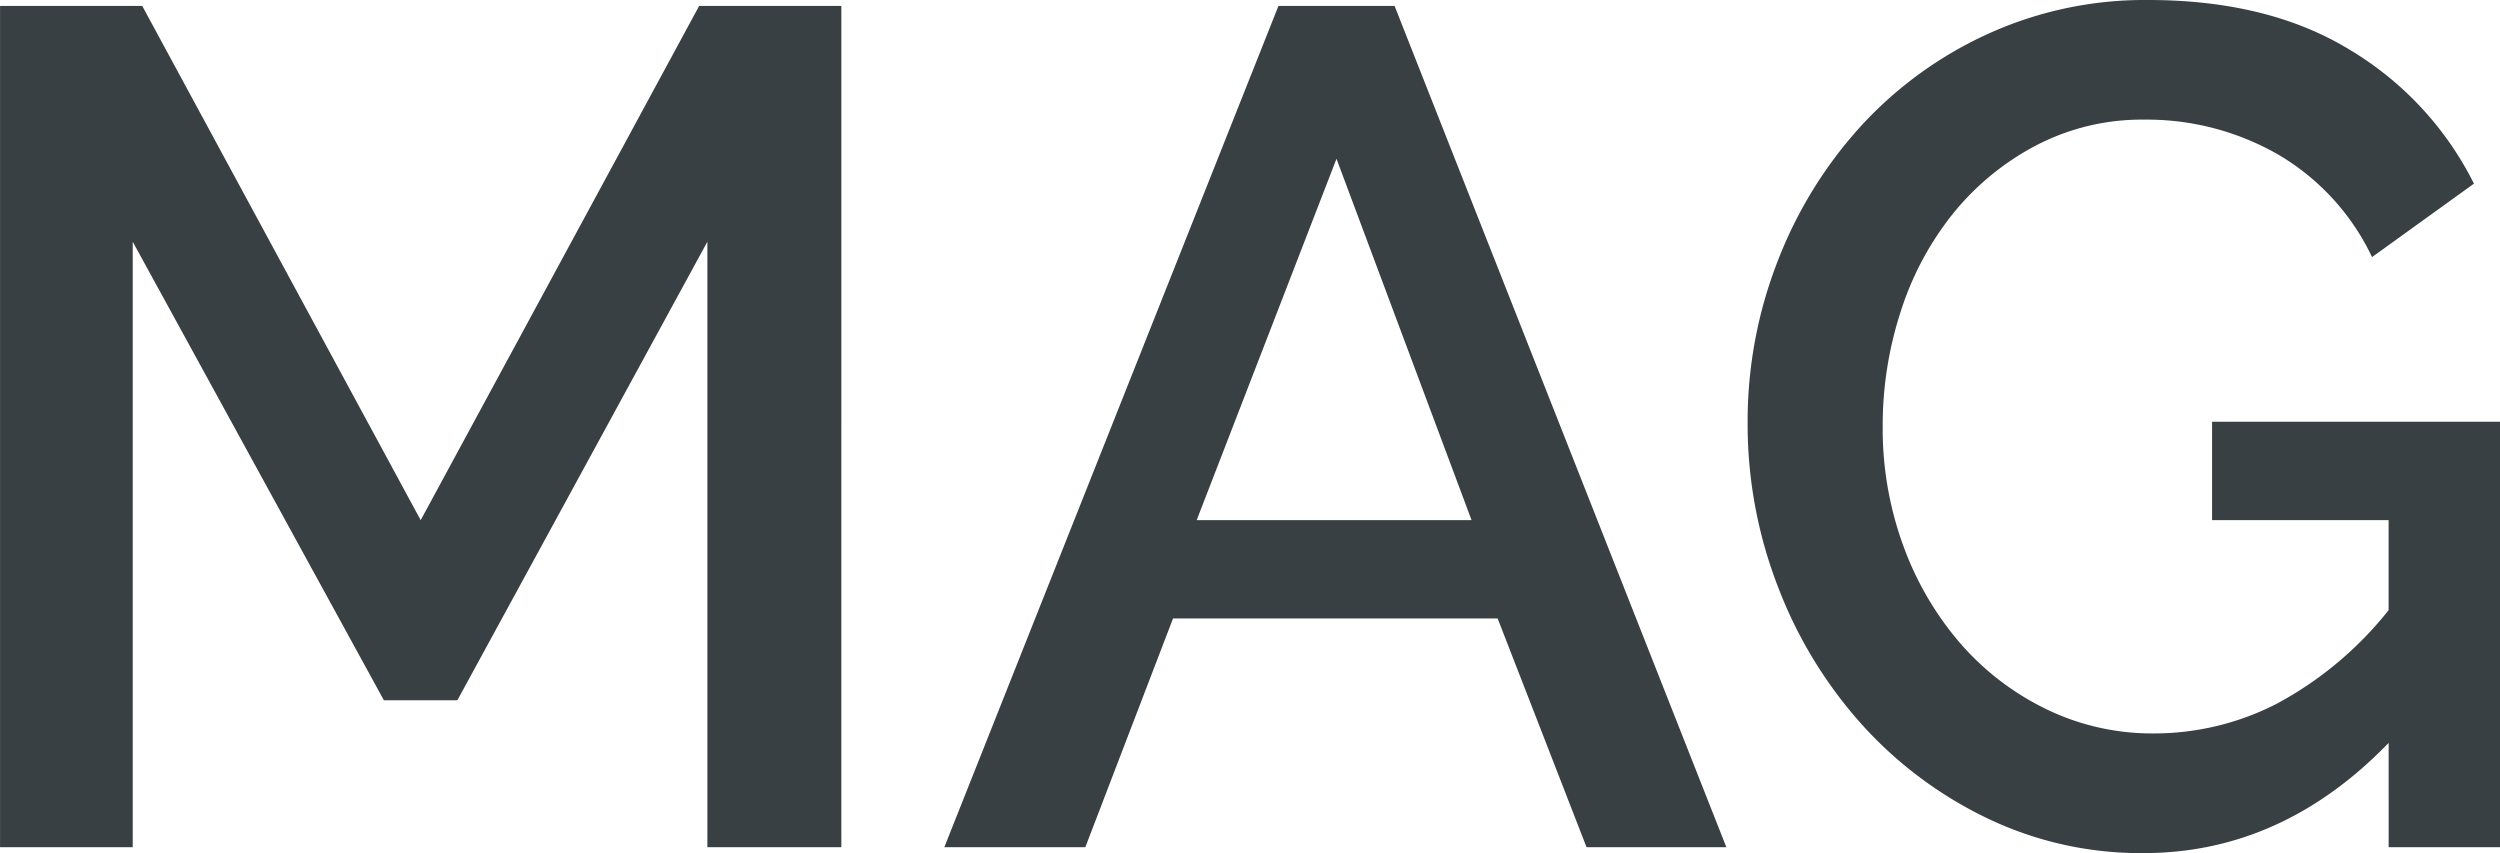
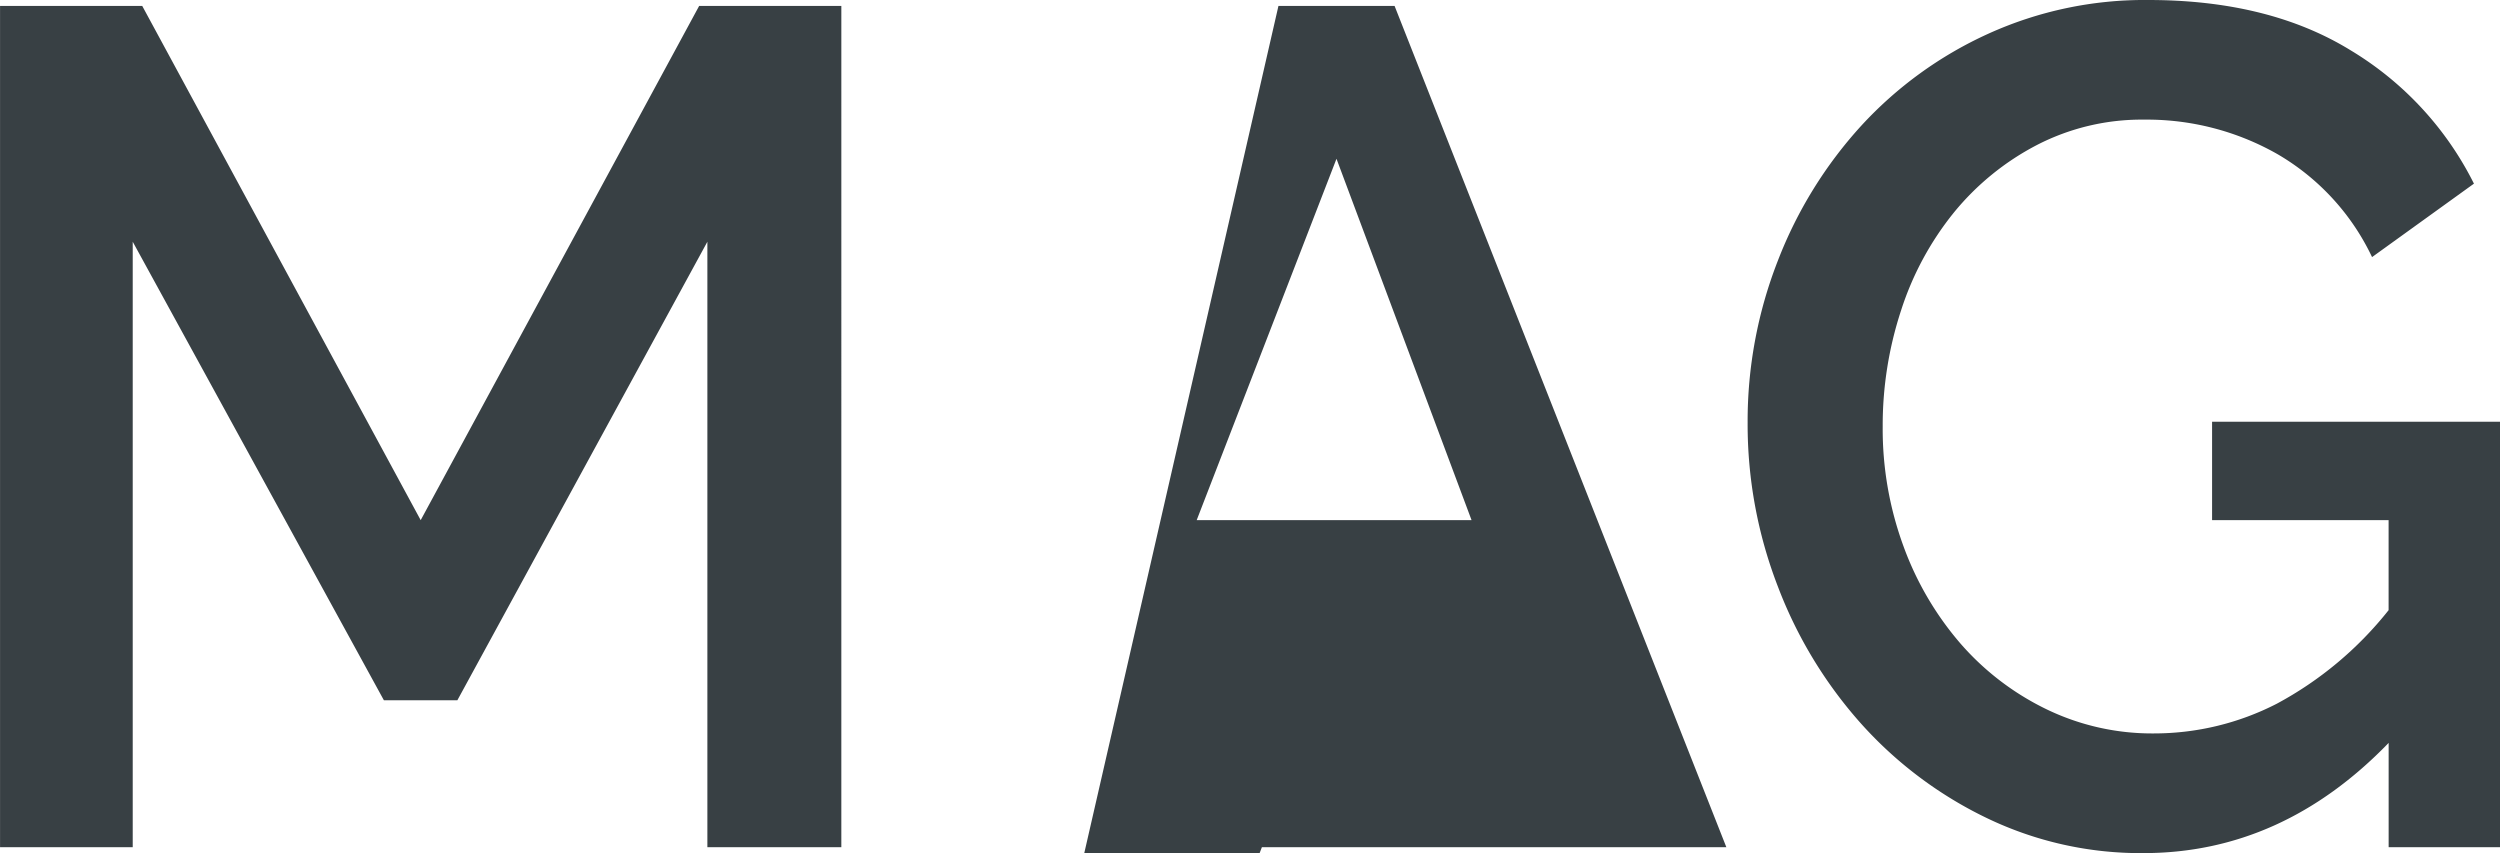
<svg xmlns="http://www.w3.org/2000/svg" id="svg8" version="1.1" viewBox="0 0 58.618 20.003" height="20.003mm" width="58.618mm">
  <defs id="defs2" />
  <g transform="translate(-27.387,-35.428)" id="layer1">
-     <path id="path829" d="M 43.973,55.292 V 41.096 L 38.111,51.847 H 36.388 L 30.499,41.096 v 14.196 h -3.111 V 35.567 h 3.334 l 6.529,12.057 6.529,-12.057 h 3.334 V 55.292 Z M 57.363,35.567 h 2.723 l 7.779,19.725 h -3.278 l -2.084,-5.362 h -7.612 l -2.056,5.362 h -3.306 z m 4.528,12.057 -3.167,-8.473 -3.278,8.473 z m 21.503,5.223 q -2.5,2.584 -5.751,2.584 a 8.311,8.311 0 0 1 -3.667,-0.82 9.47,9.47 0 0 1 -2.945,-2.208 10.334,10.334 0 0 1 -1.958,-3.223 10.546,10.546 0 0 1 -0.709,-3.834 10.328,10.328 0 0 1 0.709,-3.806 10.068,10.068 0 0 1 1.958,-3.167 9.216,9.216 0 0 1 2.974,-2.153 8.871,8.871 0 0 1 3.749,-0.792 q 2.834,0 4.751,1.181 a 7.623,7.623 0 0 1 2.889,3.125 l -2.389,1.722 a 5.537,5.537 0 0 0 -2.223,-2.417 6.185,6.185 0 0 0 -3.111,-0.806 5.36,5.36 0 0 0 -2.528,0.597 6.205,6.205 0 0 0 -1.945,1.584 7.096,7.096 0 0 0 -1.236,2.292 8.636,8.636 0 0 0 -0.431,2.723 7.977,7.977 0 0 0 0.487,2.806 7.314,7.314 0 0 0 1.333,2.278 6.324,6.324 0 0 0 2.014,1.542 5.686,5.686 0 0 0 2.528,0.57 6.297,6.297 0 0 0 2.875,-0.695 8.44,8.44 0 0 0 2.625,-2.195 v -2.111 h -4.139 v -2.307 h 6.751 v 9.975 h -2.611 z" style="fill:#384044;stroke-width:0.265" />
+     <path id="path829" d="M 43.973,55.292 V 41.096 L 38.111,51.847 H 36.388 L 30.499,41.096 v 14.196 h -3.111 V 35.567 h 3.334 l 6.529,12.057 6.529,-12.057 h 3.334 V 55.292 Z M 57.363,35.567 h 2.723 l 7.779,19.725 h -3.278 h -7.612 l -2.056,5.362 h -3.306 z m 4.528,12.057 -3.167,-8.473 -3.278,8.473 z m 21.503,5.223 q -2.5,2.584 -5.751,2.584 a 8.311,8.311 0 0 1 -3.667,-0.82 9.47,9.47 0 0 1 -2.945,-2.208 10.334,10.334 0 0 1 -1.958,-3.223 10.546,10.546 0 0 1 -0.709,-3.834 10.328,10.328 0 0 1 0.709,-3.806 10.068,10.068 0 0 1 1.958,-3.167 9.216,9.216 0 0 1 2.974,-2.153 8.871,8.871 0 0 1 3.749,-0.792 q 2.834,0 4.751,1.181 a 7.623,7.623 0 0 1 2.889,3.125 l -2.389,1.722 a 5.537,5.537 0 0 0 -2.223,-2.417 6.185,6.185 0 0 0 -3.111,-0.806 5.36,5.36 0 0 0 -2.528,0.597 6.205,6.205 0 0 0 -1.945,1.584 7.096,7.096 0 0 0 -1.236,2.292 8.636,8.636 0 0 0 -0.431,2.723 7.977,7.977 0 0 0 0.487,2.806 7.314,7.314 0 0 0 1.333,2.278 6.324,6.324 0 0 0 2.014,1.542 5.686,5.686 0 0 0 2.528,0.57 6.297,6.297 0 0 0 2.875,-0.695 8.44,8.44 0 0 0 2.625,-2.195 v -2.111 h -4.139 v -2.307 h 6.751 v 9.975 h -2.611 z" style="fill:#384044;stroke-width:0.265" />
  </g>
</svg>